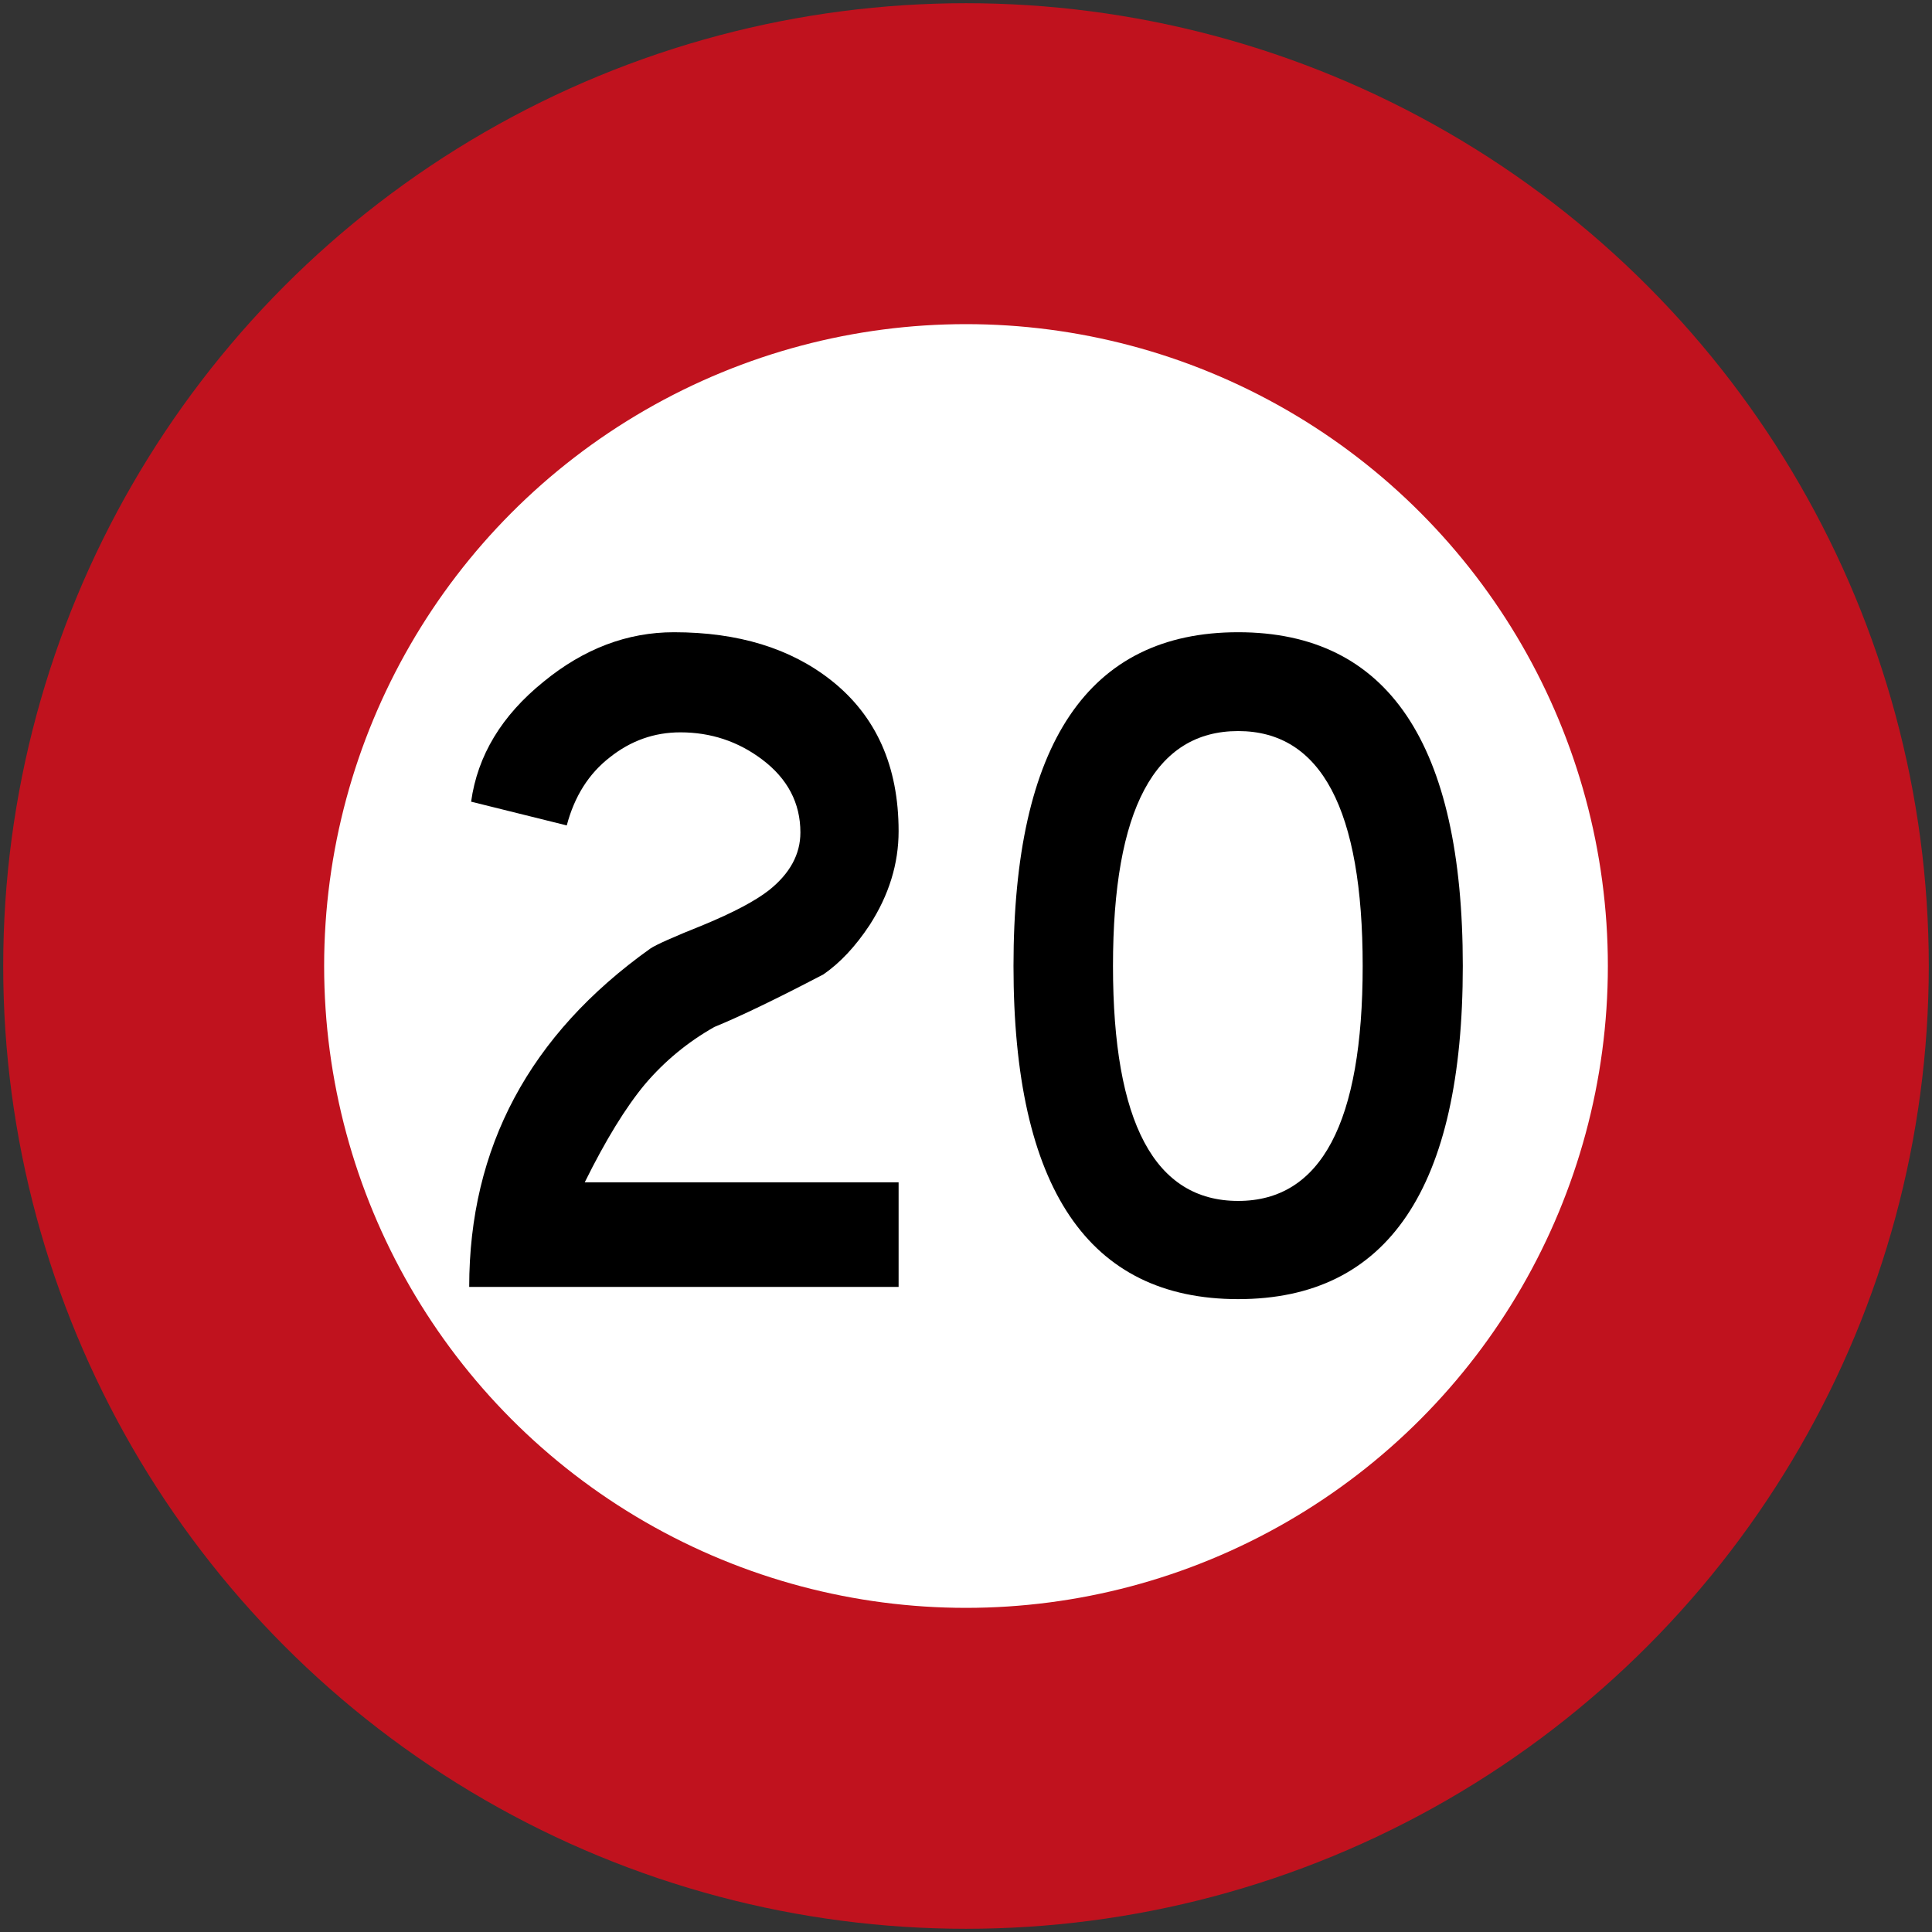
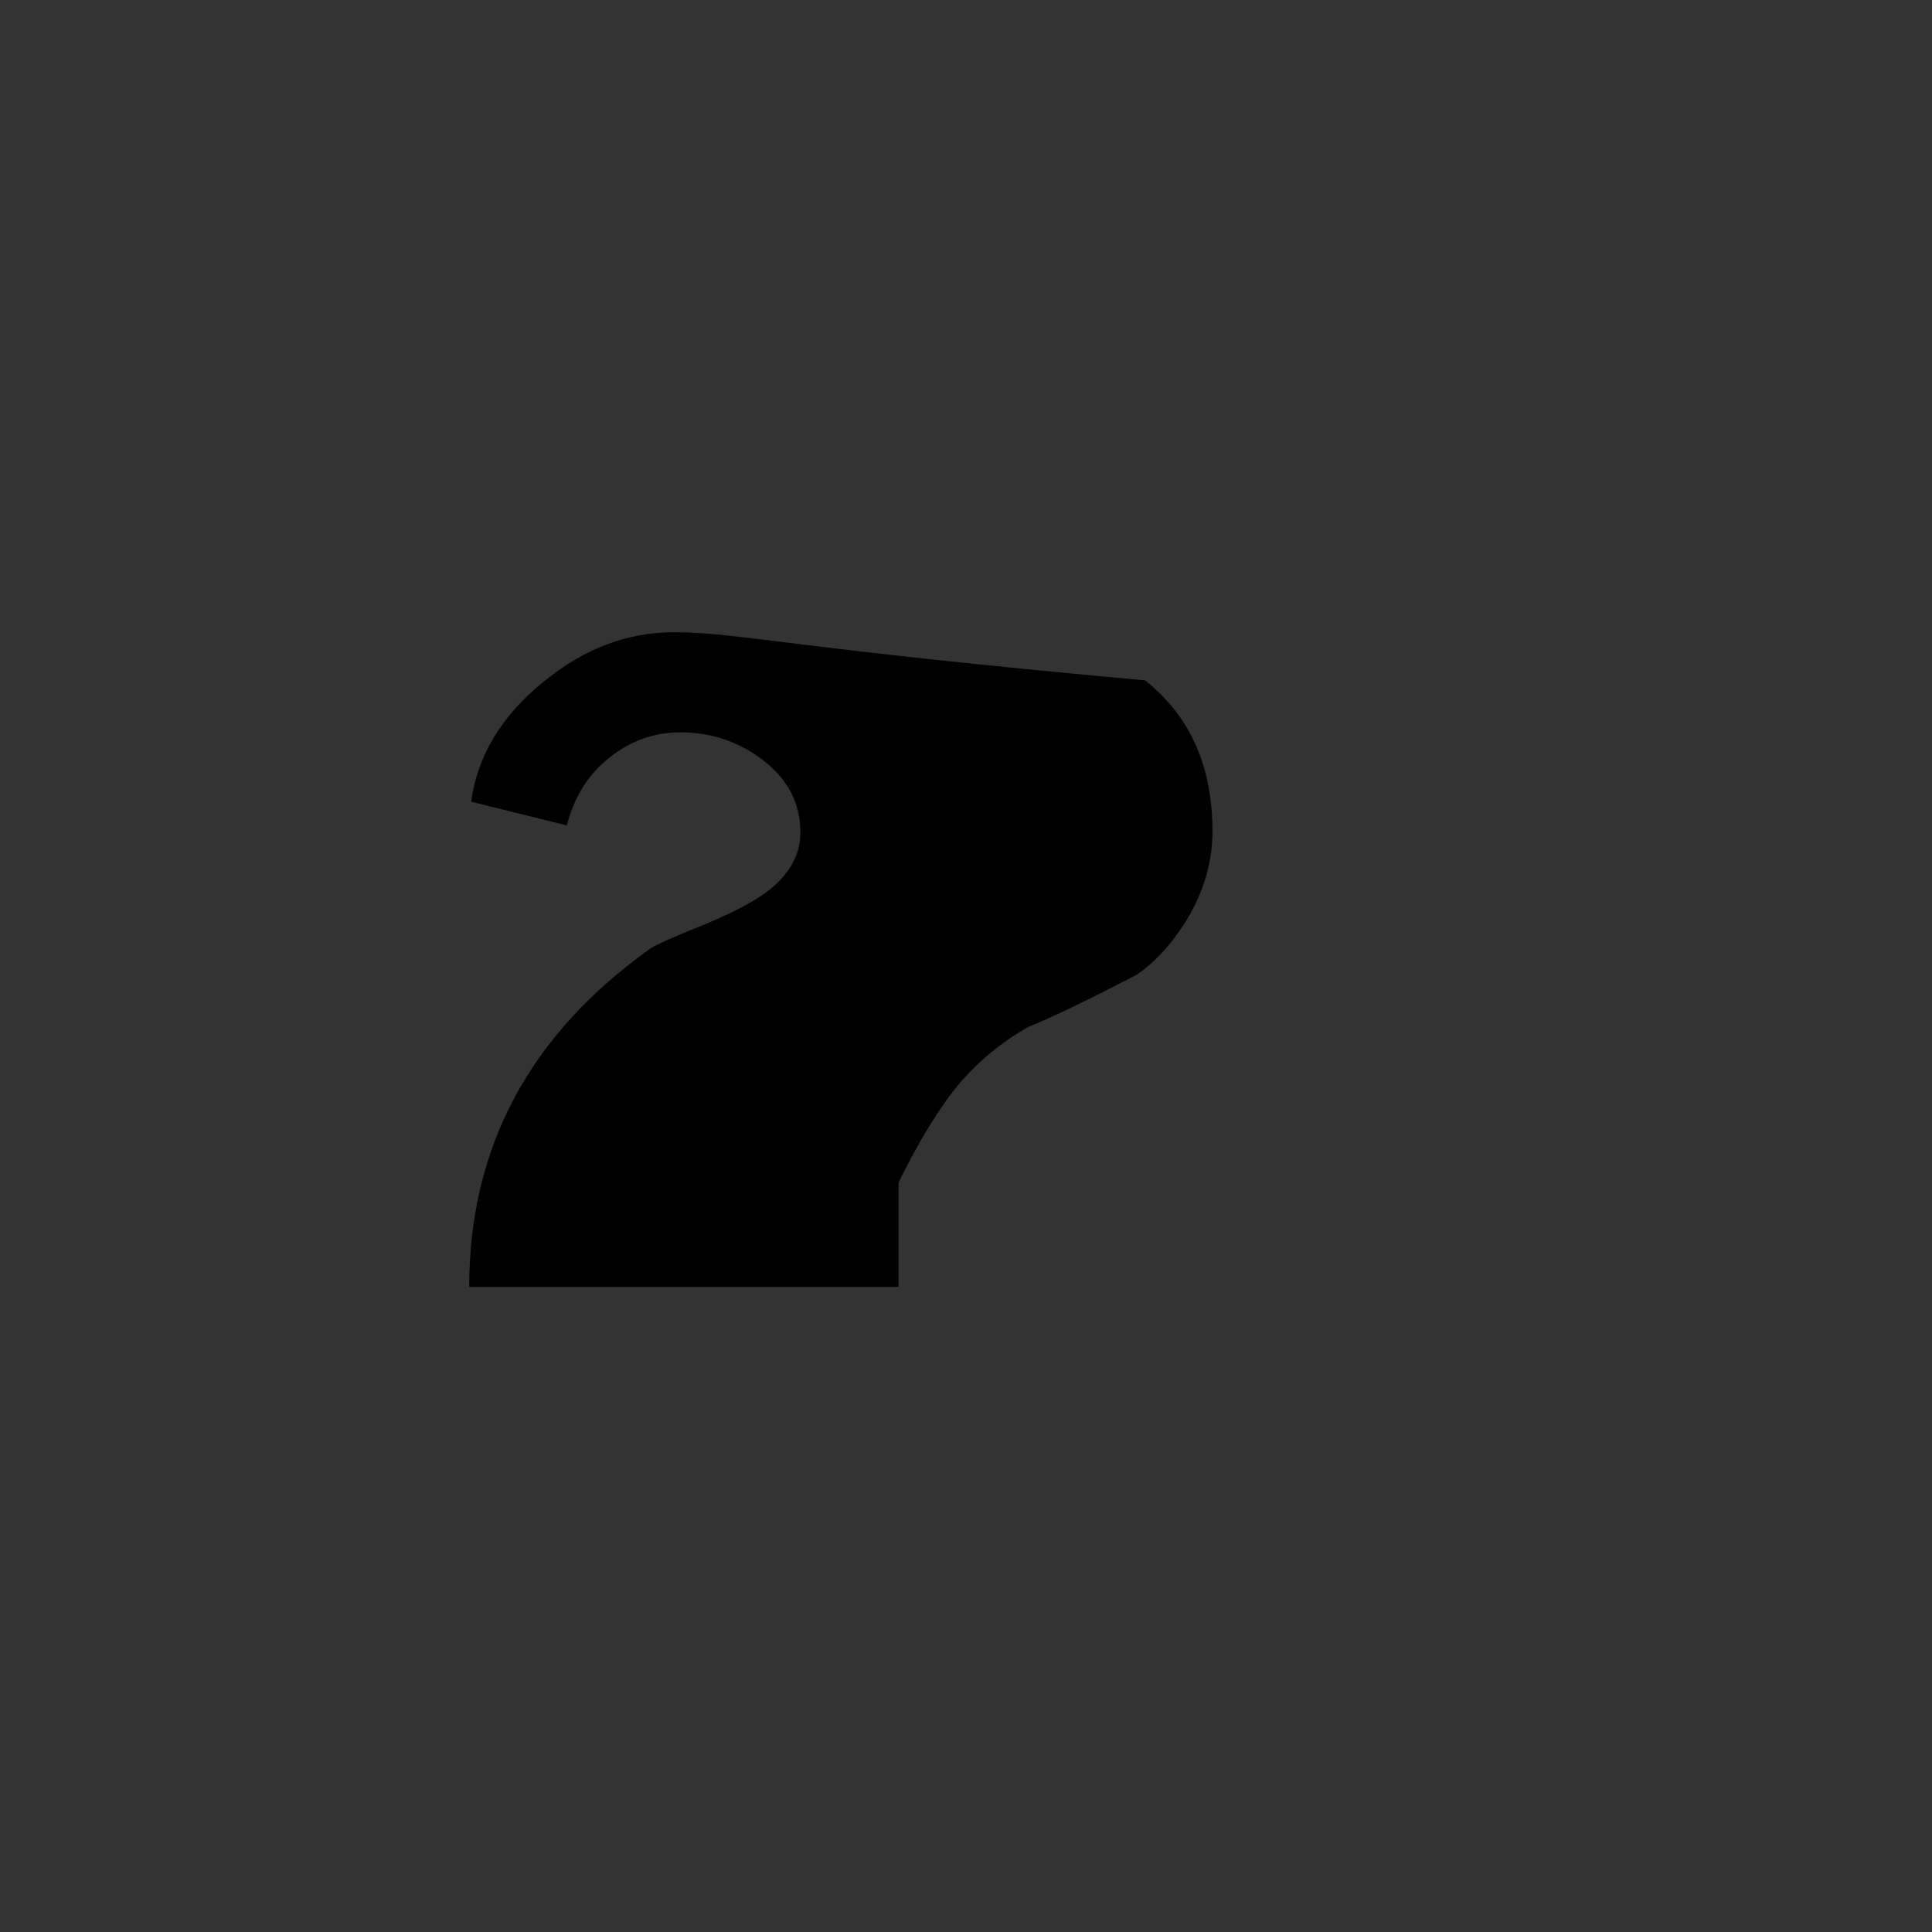
<svg xmlns="http://www.w3.org/2000/svg" xmlns:ns1="http://www.inkscape.org/namespaces/inkscape" xmlns:ns2="http://sodipodi.sourceforge.net/DTD/sodipodi-0.dtd" width="602mm" height="602mm" viewBox="0 0 602 602" version="1.1" id="svg8" ns1:version="0.92.4 (5da689c313, 2019-01-14)" ns2:docname="77.svg">
  <rect x="0" y="0" width="602" height="602" fill="#333333" stroke="none" />
  <defs id="defs2" />
  <ns2:namedview id="base" pagecolor="#ffffff" bordercolor="#666666" borderopacity="1.0" ns1:pageopacity="0.0" ns1:pageshadow="2" ns1:zoom="0.2428125" ns1:cx="1654.9428" ns1:cy="992.93898" ns1:document-units="mm" ns1:current-layer="layer1" showgrid="false" ns1:window-width="1920" ns1:window-height="1057" ns1:window-x="-8" ns1:window-y="-8" ns1:window-maximized="1" />
  <g ns1:label="Layer 1" ns1:groupmode="layer" id="layer1" transform="translate(0,305)">
-     <circle style="opacity:1;fill:#c0121e;fill-opacity:1;fill-rule:nonzero;stroke:none;stroke-width:67.438;stroke-linecap:square;stroke-linejoin:round;stroke-miterlimit:4;stroke-dasharray:none;stroke-dashoffset:0;stroke-opacity:1" id="path10" cx="301" cy="-4" r="300" />
-     <circle r="200" cy="-4" cx="301" id="circle817" style="opacity:1;fill:#ffffff;fill-opacity:1;fill-rule:nonzero;stroke:none;stroke-width:44.959;stroke-linecap:square;stroke-linejoin:round;stroke-miterlimit:4;stroke-dasharray:none;stroke-dashoffset:0;stroke-opacity:1" />
-     <path ns1:connector-curvature="0" id="path18-0" style="fill:#000000;fill-opacity:1;fill-rule:nonzero;stroke:none;stroke-width:0.353" d="m 146.798,-55.202 29.802,7.399 c 2.397,-9.065 6.866,-16.13 13.4,-21.199 6.533,-5.203 13.867,-7.803 21.999,-7.803 9.467,0 17.933,2.801 25.401,8.402 7.999,6 12,13.6 12,22.8 0,6.8 -3.266,12.799 -9.799,18 -4.267,3.334 -11.07,6.932 -20.402,10.798 -9.331,3.737 -14.866,6.203 -16.598,7.402 C 165,17.399 146.2,52.53 146.2,96 h 133.8 v -32.599 h -97.8 c 6.534,-13.203 12.798,-23.404 18.8,-30.604 6.133,-7.199 13.332,-13.131 21.599,-17.802 8.132,-3.328 19.468,-8.798 33.999,-16.398 5.201,-3.599 10.002,-8.732 14.401,-15.4 6.001,-9.331 9,-19.067 9,-29.198 0,-20.266 -7.001,-35.935 -20.999,-47 C 246.333,-103.002 230,-108 209.998,-108 c -14.534,0 -28.065,5.132 -40.598,15.397 -13.069,10.536 -20.602,23.002 -22.603,37.401 v 0" />
-     <path d="m 385.803,69.204 c -26.001,0 -39.002,-24.403 -39.002,-73.207 0,-48.798 13.001,-73.199 39.002,-73.199 25.862,0 38.801,24.402 38.801,73.199 0,48.804 -12.938,73.207 -38.801,73.207 z m 0,30.596 c 46.671,0 69.997,-34.6 69.997,-103.803 C 455.8,-73.333 432.473,-108 385.803,-108 339.132,-108 315.8,-73.333 315.8,-4.003 315.8,65.2 339.132,99.8 385.803,99.8 v 0" style="fill:#000000;fill-opacity:1;fill-rule:nonzero;stroke:none;stroke-width:0.353" id="path30" ns1:connector-curvature="0" />
+     <path ns1:connector-curvature="0" id="path18-0" style="fill:#000000;fill-opacity:1;fill-rule:nonzero;stroke:none;stroke-width:0.353" d="m 146.798,-55.202 29.802,7.399 c 2.397,-9.065 6.866,-16.13 13.4,-21.199 6.533,-5.203 13.867,-7.803 21.999,-7.803 9.467,0 17.933,2.801 25.401,8.402 7.999,6 12,13.6 12,22.8 0,6.8 -3.266,12.799 -9.799,18 -4.267,3.334 -11.07,6.932 -20.402,10.798 -9.331,3.737 -14.866,6.203 -16.598,7.402 C 165,17.399 146.2,52.53 146.2,96 h 133.8 v -32.599 c 6.534,-13.203 12.798,-23.404 18.8,-30.604 6.133,-7.199 13.332,-13.131 21.599,-17.802 8.132,-3.328 19.468,-8.798 33.999,-16.398 5.201,-3.599 10.002,-8.732 14.401,-15.4 6.001,-9.331 9,-19.067 9,-29.198 0,-20.266 -7.001,-35.935 -20.999,-47 C 246.333,-103.002 230,-108 209.998,-108 c -14.534,0 -28.065,5.132 -40.598,15.397 -13.069,10.536 -20.602,23.002 -22.603,37.401 v 0" />
  </g>
</svg>